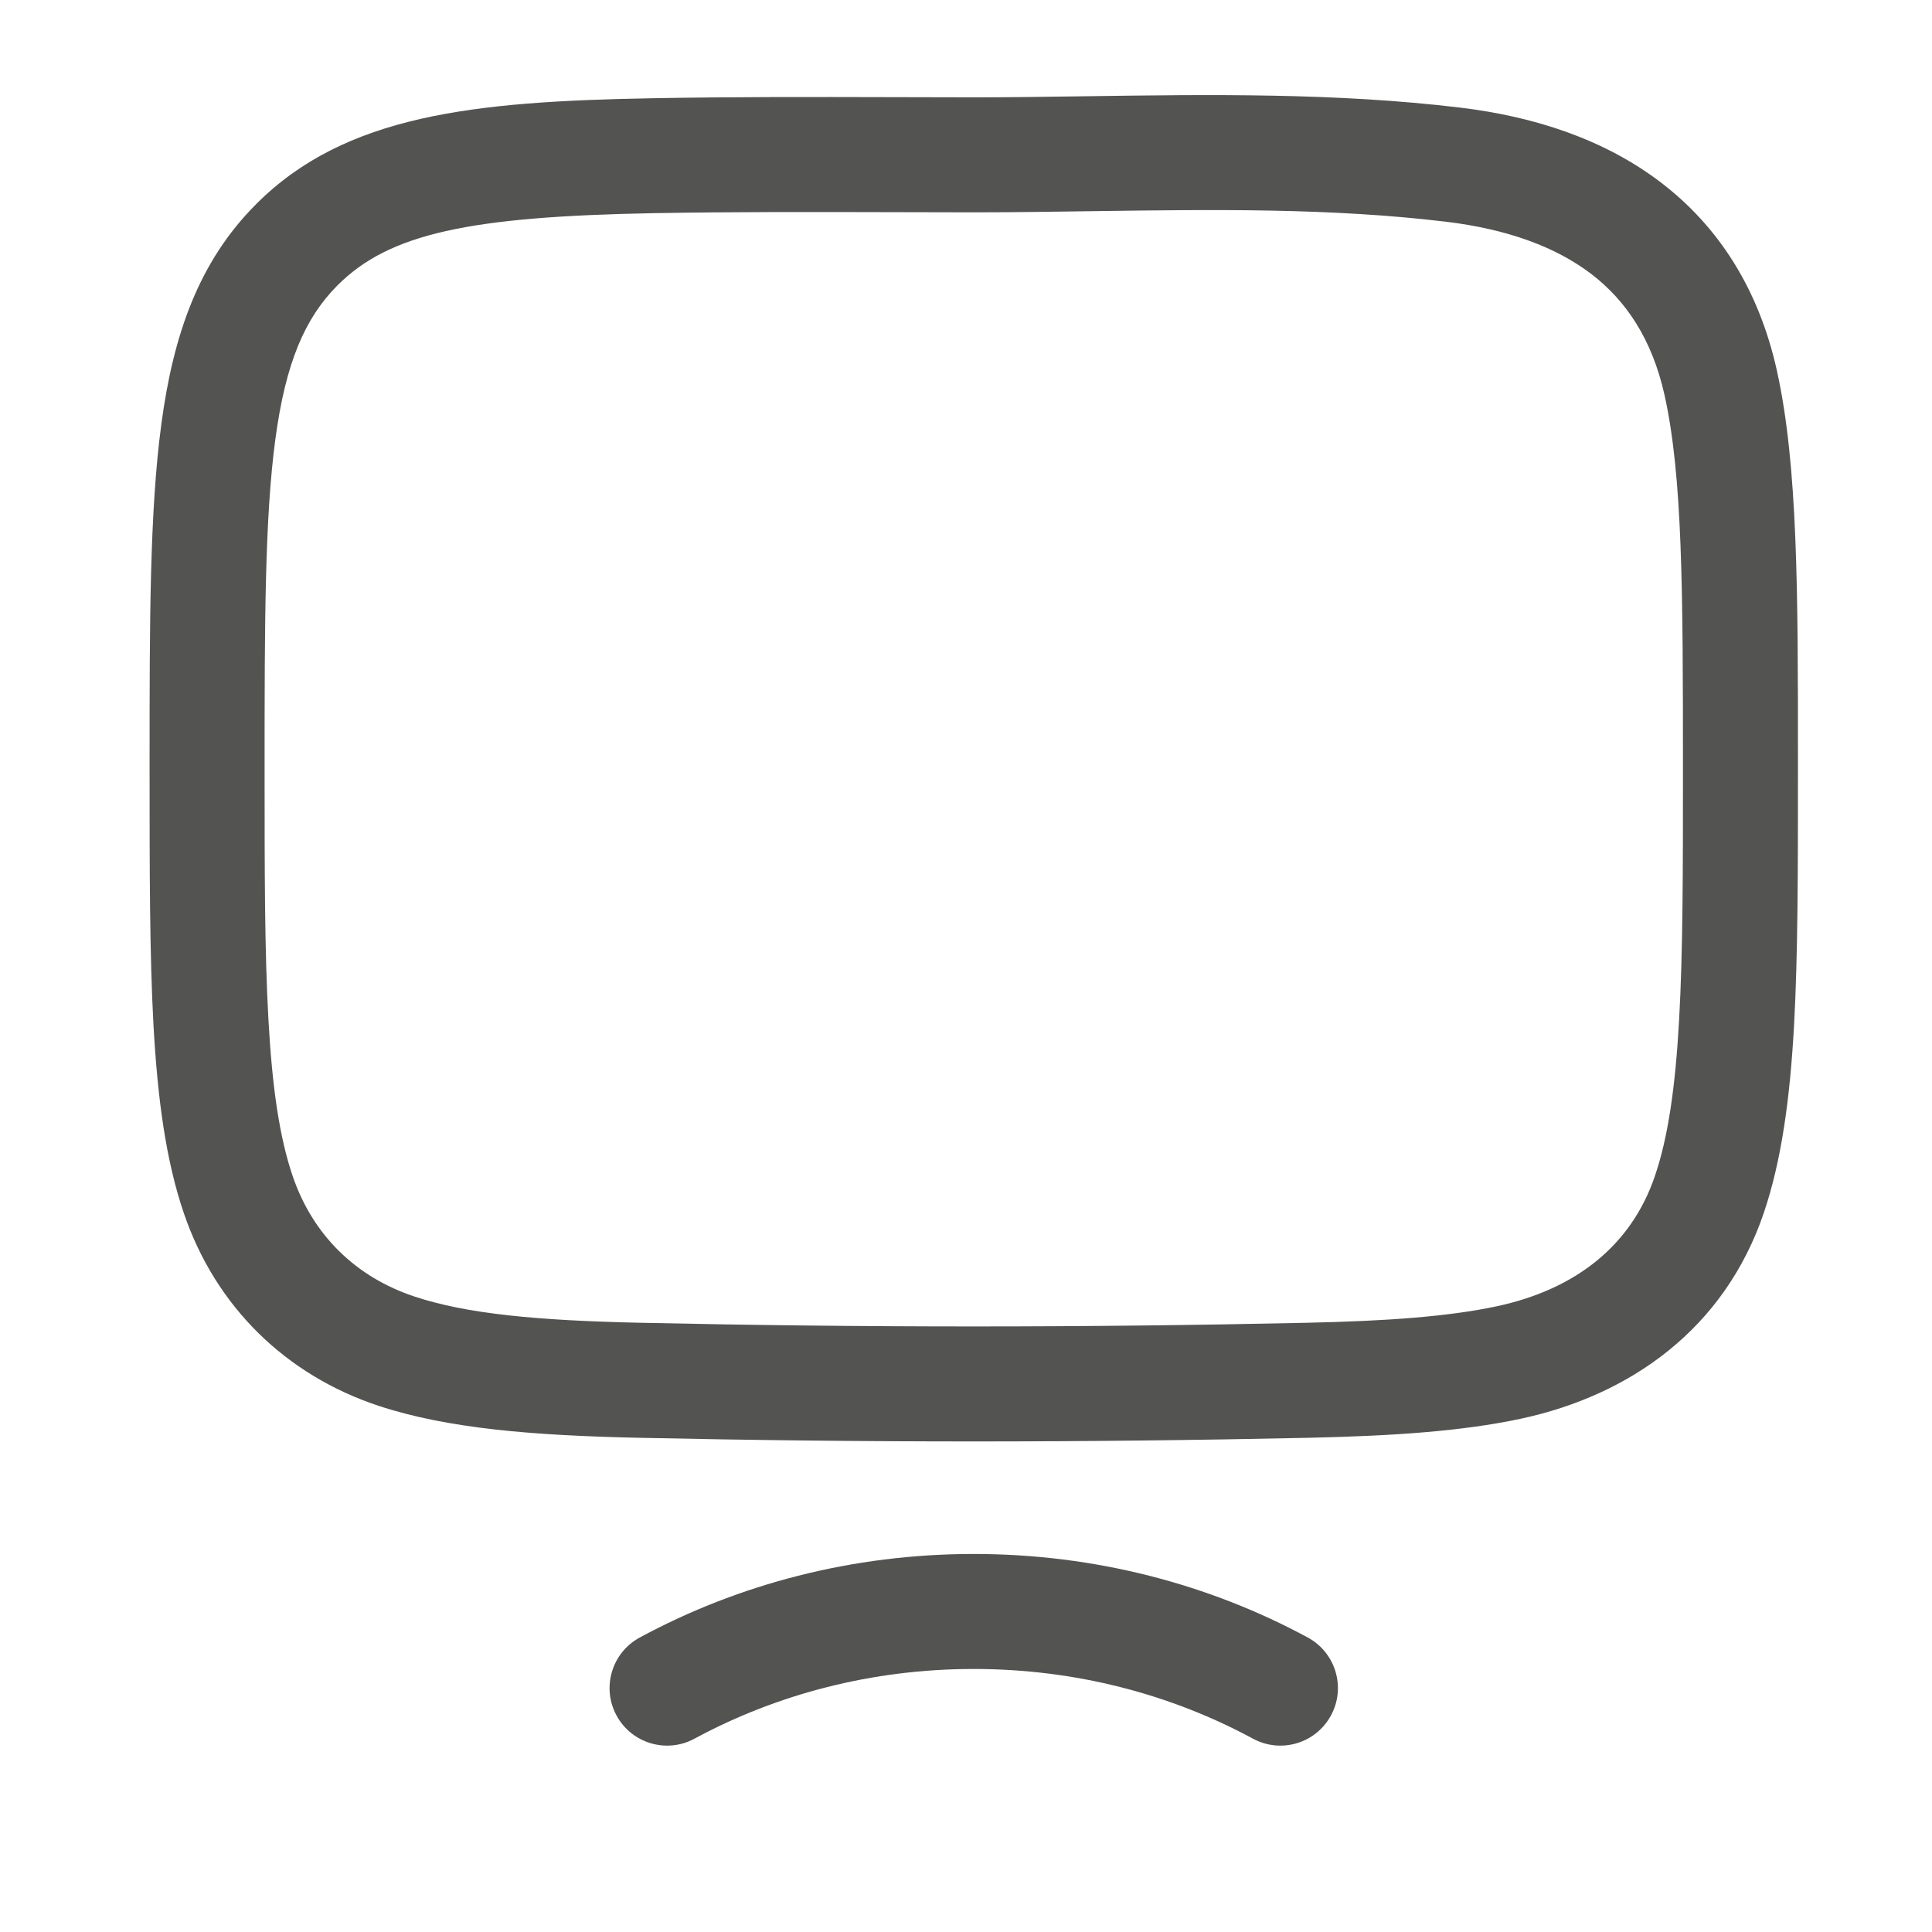
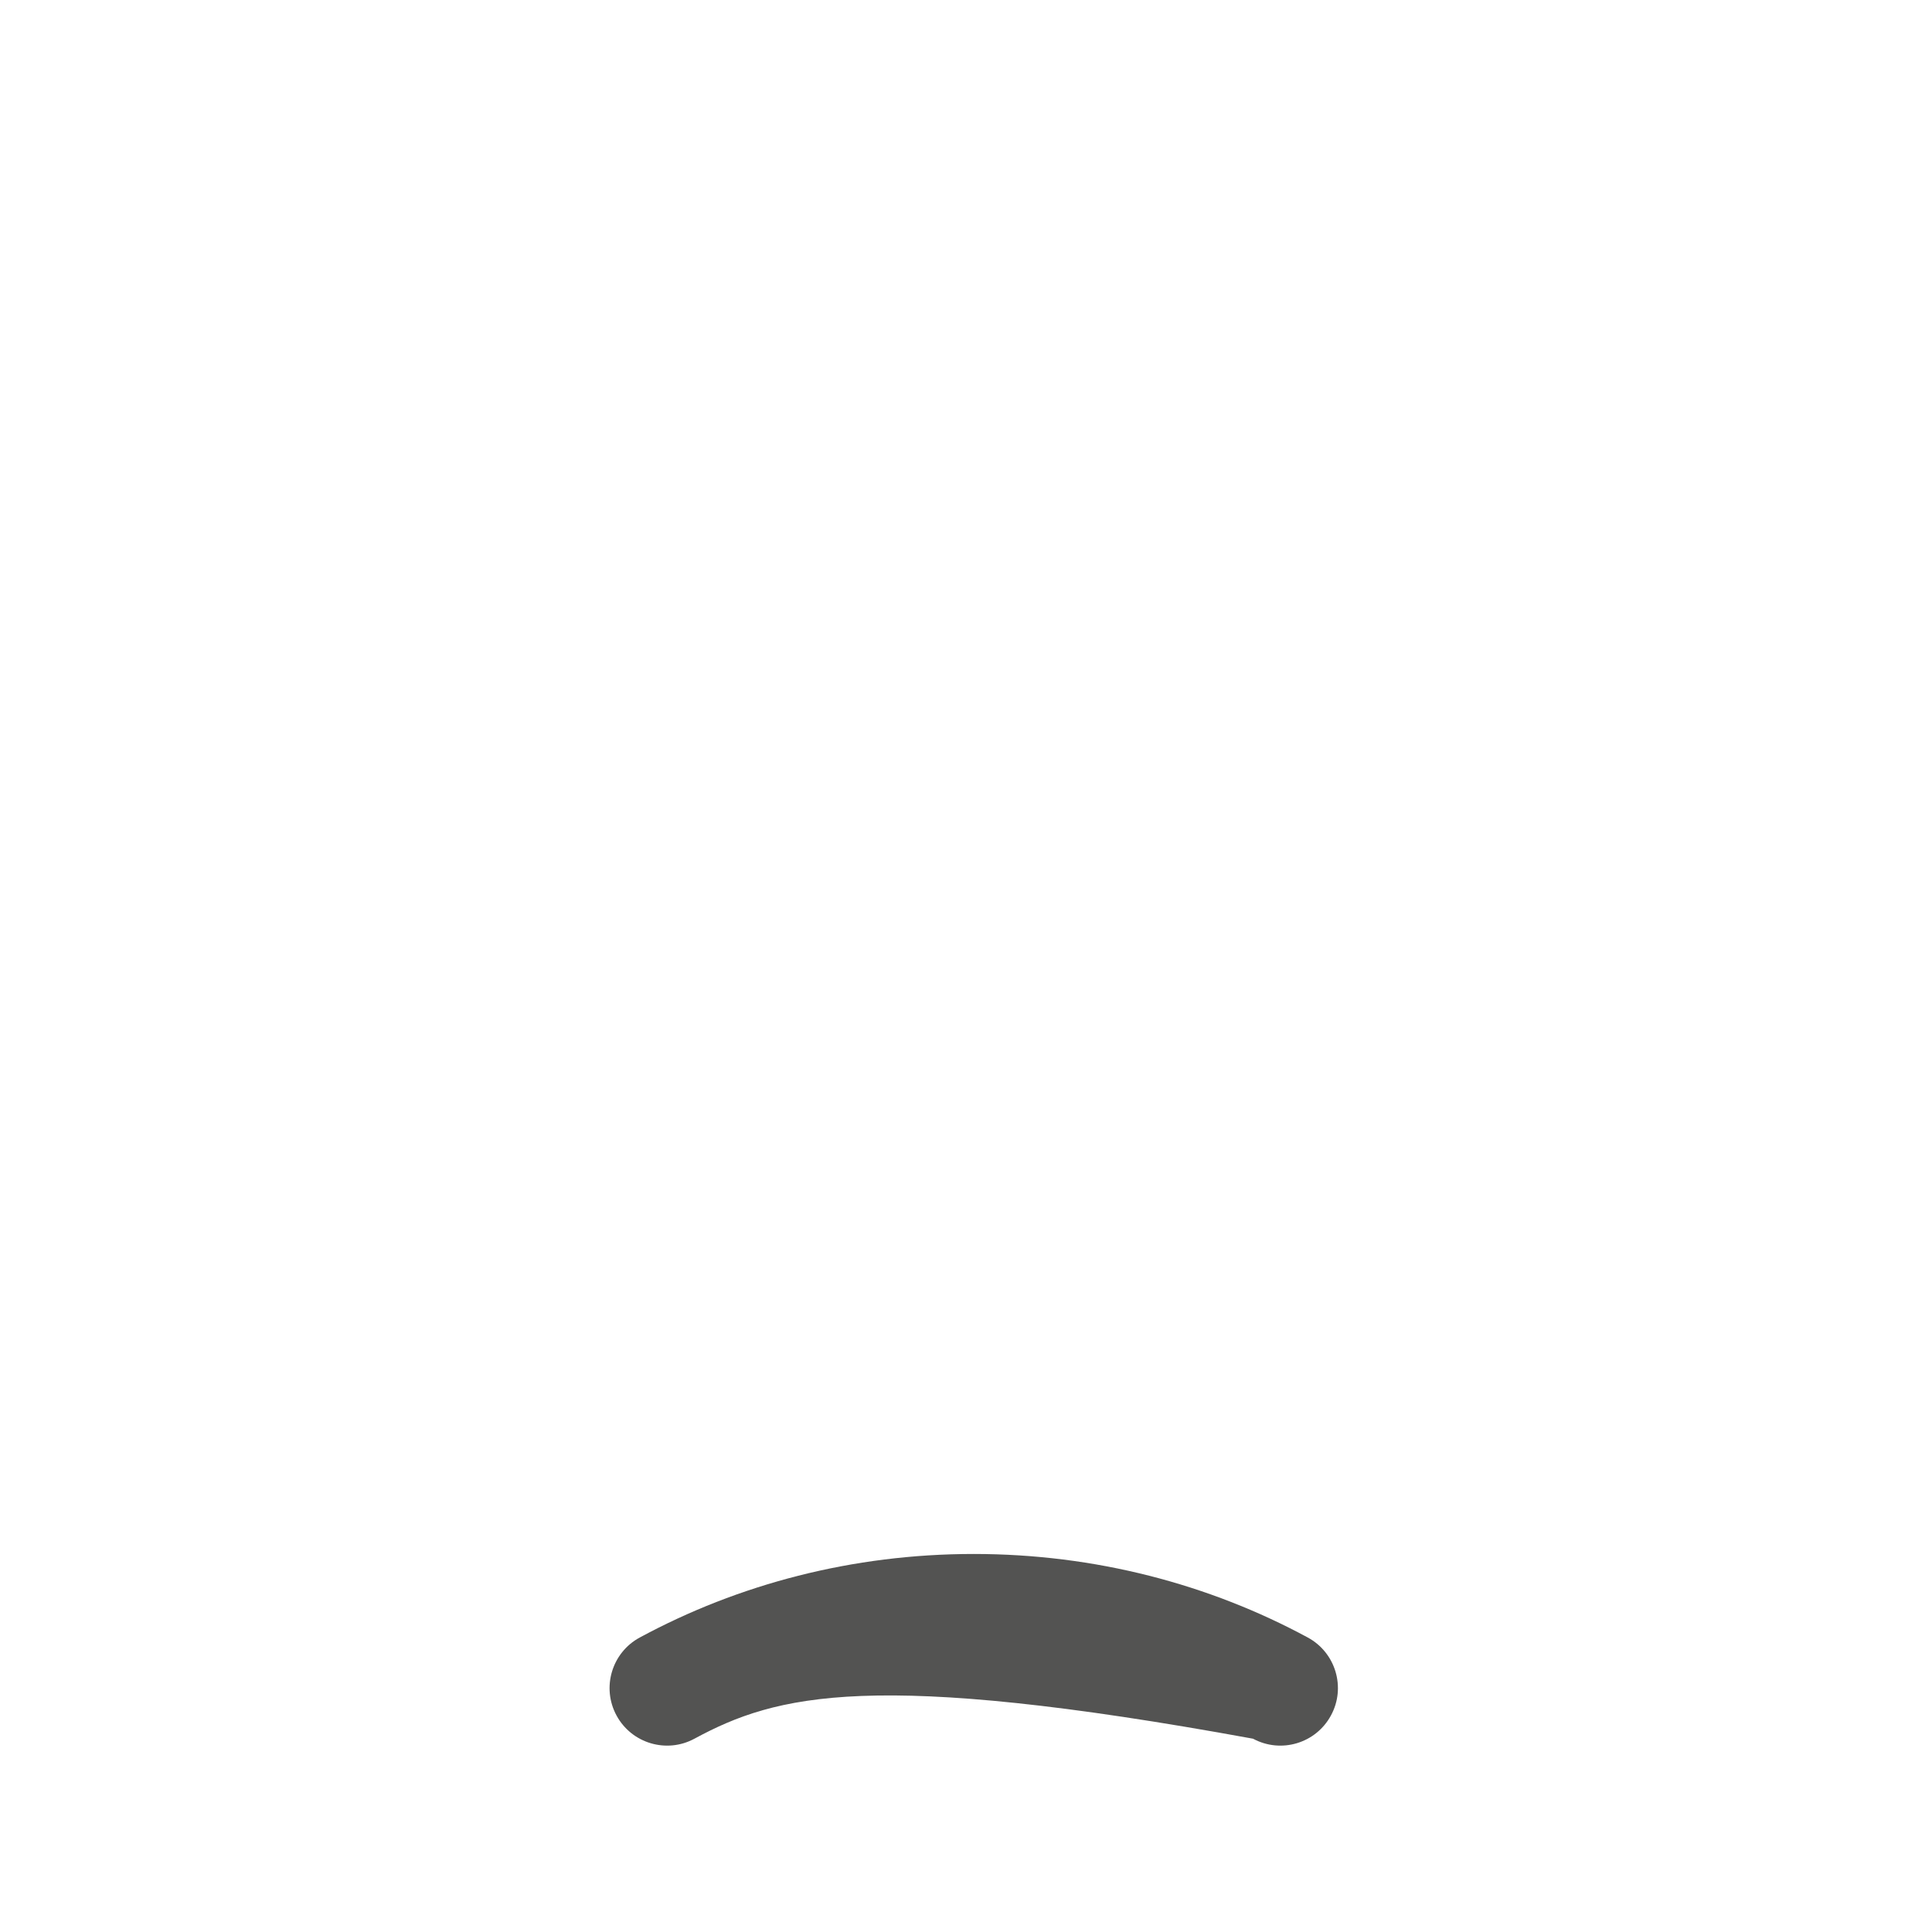
<svg xmlns="http://www.w3.org/2000/svg" width="21" height="21" viewBox="0 0 21 21" fill="none">
-   <path fill-rule="evenodd" clip-rule="evenodd" d="M11.899 2.295C11.465 2.301 11.028 2.308 10.585 2.308C10.28 2.308 9.977 2.307 9.675 2.306C8.814 2.304 7.959 2.302 7.103 2.317C5.102 2.354 4.232 2.538 3.669 3.101C3.317 3.454 3.105 3.937 2.993 4.775C2.878 5.631 2.876 6.76 2.876 8.349C2.876 9.459 2.876 10.35 2.918 11.087C2.959 11.826 3.039 12.366 3.181 12.783C3.399 13.422 3.864 13.881 4.509 14.094C5.07 14.28 5.835 14.354 6.966 14.378C9.374 14.431 11.795 14.431 14.203 14.378C15.082 14.359 15.745 14.31 16.268 14.199C17.123 14.016 17.73 13.542 17.988 12.783C18.13 12.366 18.21 11.826 18.251 11.087C18.293 10.35 18.293 9.459 18.293 8.349C18.293 6.419 18.289 5.179 18.093 4.295C17.956 3.682 17.672 3.265 17.295 2.977C16.907 2.681 16.379 2.49 15.717 2.41C14.465 2.26 13.202 2.277 11.899 2.295ZM11.818 1.046C13.142 1.027 14.523 1.008 15.866 1.169C16.676 1.266 17.437 1.513 18.054 1.984C18.681 2.463 19.117 3.143 19.313 4.024C19.543 5.058 19.543 6.44 19.543 8.263V8.365C19.543 9.456 19.543 10.38 19.5 11.156C19.456 11.934 19.367 12.608 19.171 13.186C18.744 14.441 17.725 15.165 16.53 15.421C15.886 15.559 15.124 15.608 14.23 15.628C11.805 15.681 9.364 15.681 6.939 15.628C5.803 15.603 4.872 15.53 4.116 15.281C3.104 14.946 2.343 14.2 1.998 13.186C1.801 12.608 1.713 11.934 1.669 11.156C1.626 10.38 1.626 9.456 1.626 8.365L1.626 8.302C1.626 6.771 1.626 5.558 1.754 4.608C1.885 3.631 2.162 2.841 2.786 2.217C3.753 1.249 5.146 1.103 7.08 1.068C7.951 1.052 8.824 1.054 9.689 1.056C9.989 1.057 10.287 1.058 10.585 1.058C10.988 1.058 11.4 1.052 11.818 1.046Z" fill="#535352" />
-   <path fill-rule="evenodd" clip-rule="evenodd" d="M6.954 17.799C8.025 17.22 9.265 16.891 10.584 16.891C11.903 16.891 13.144 17.22 14.215 17.799C14.518 17.963 14.632 18.343 14.467 18.646C14.303 18.95 13.924 19.063 13.62 18.899C12.73 18.418 11.694 18.141 10.584 18.141C9.475 18.141 8.438 18.418 7.548 18.899C7.245 19.063 6.865 18.95 6.701 18.646C6.537 18.343 6.65 17.963 6.954 17.799Z" fill="#535352" />
+   <path fill-rule="evenodd" clip-rule="evenodd" d="M6.954 17.799C8.025 17.22 9.265 16.891 10.584 16.891C11.903 16.891 13.144 17.22 14.215 17.799C14.518 17.963 14.632 18.343 14.467 18.646C14.303 18.95 13.924 19.063 13.62 18.899C9.475 18.141 8.438 18.418 7.548 18.899C7.245 19.063 6.865 18.95 6.701 18.646C6.537 18.343 6.65 17.963 6.954 17.799Z" fill="#535352" />
</svg>